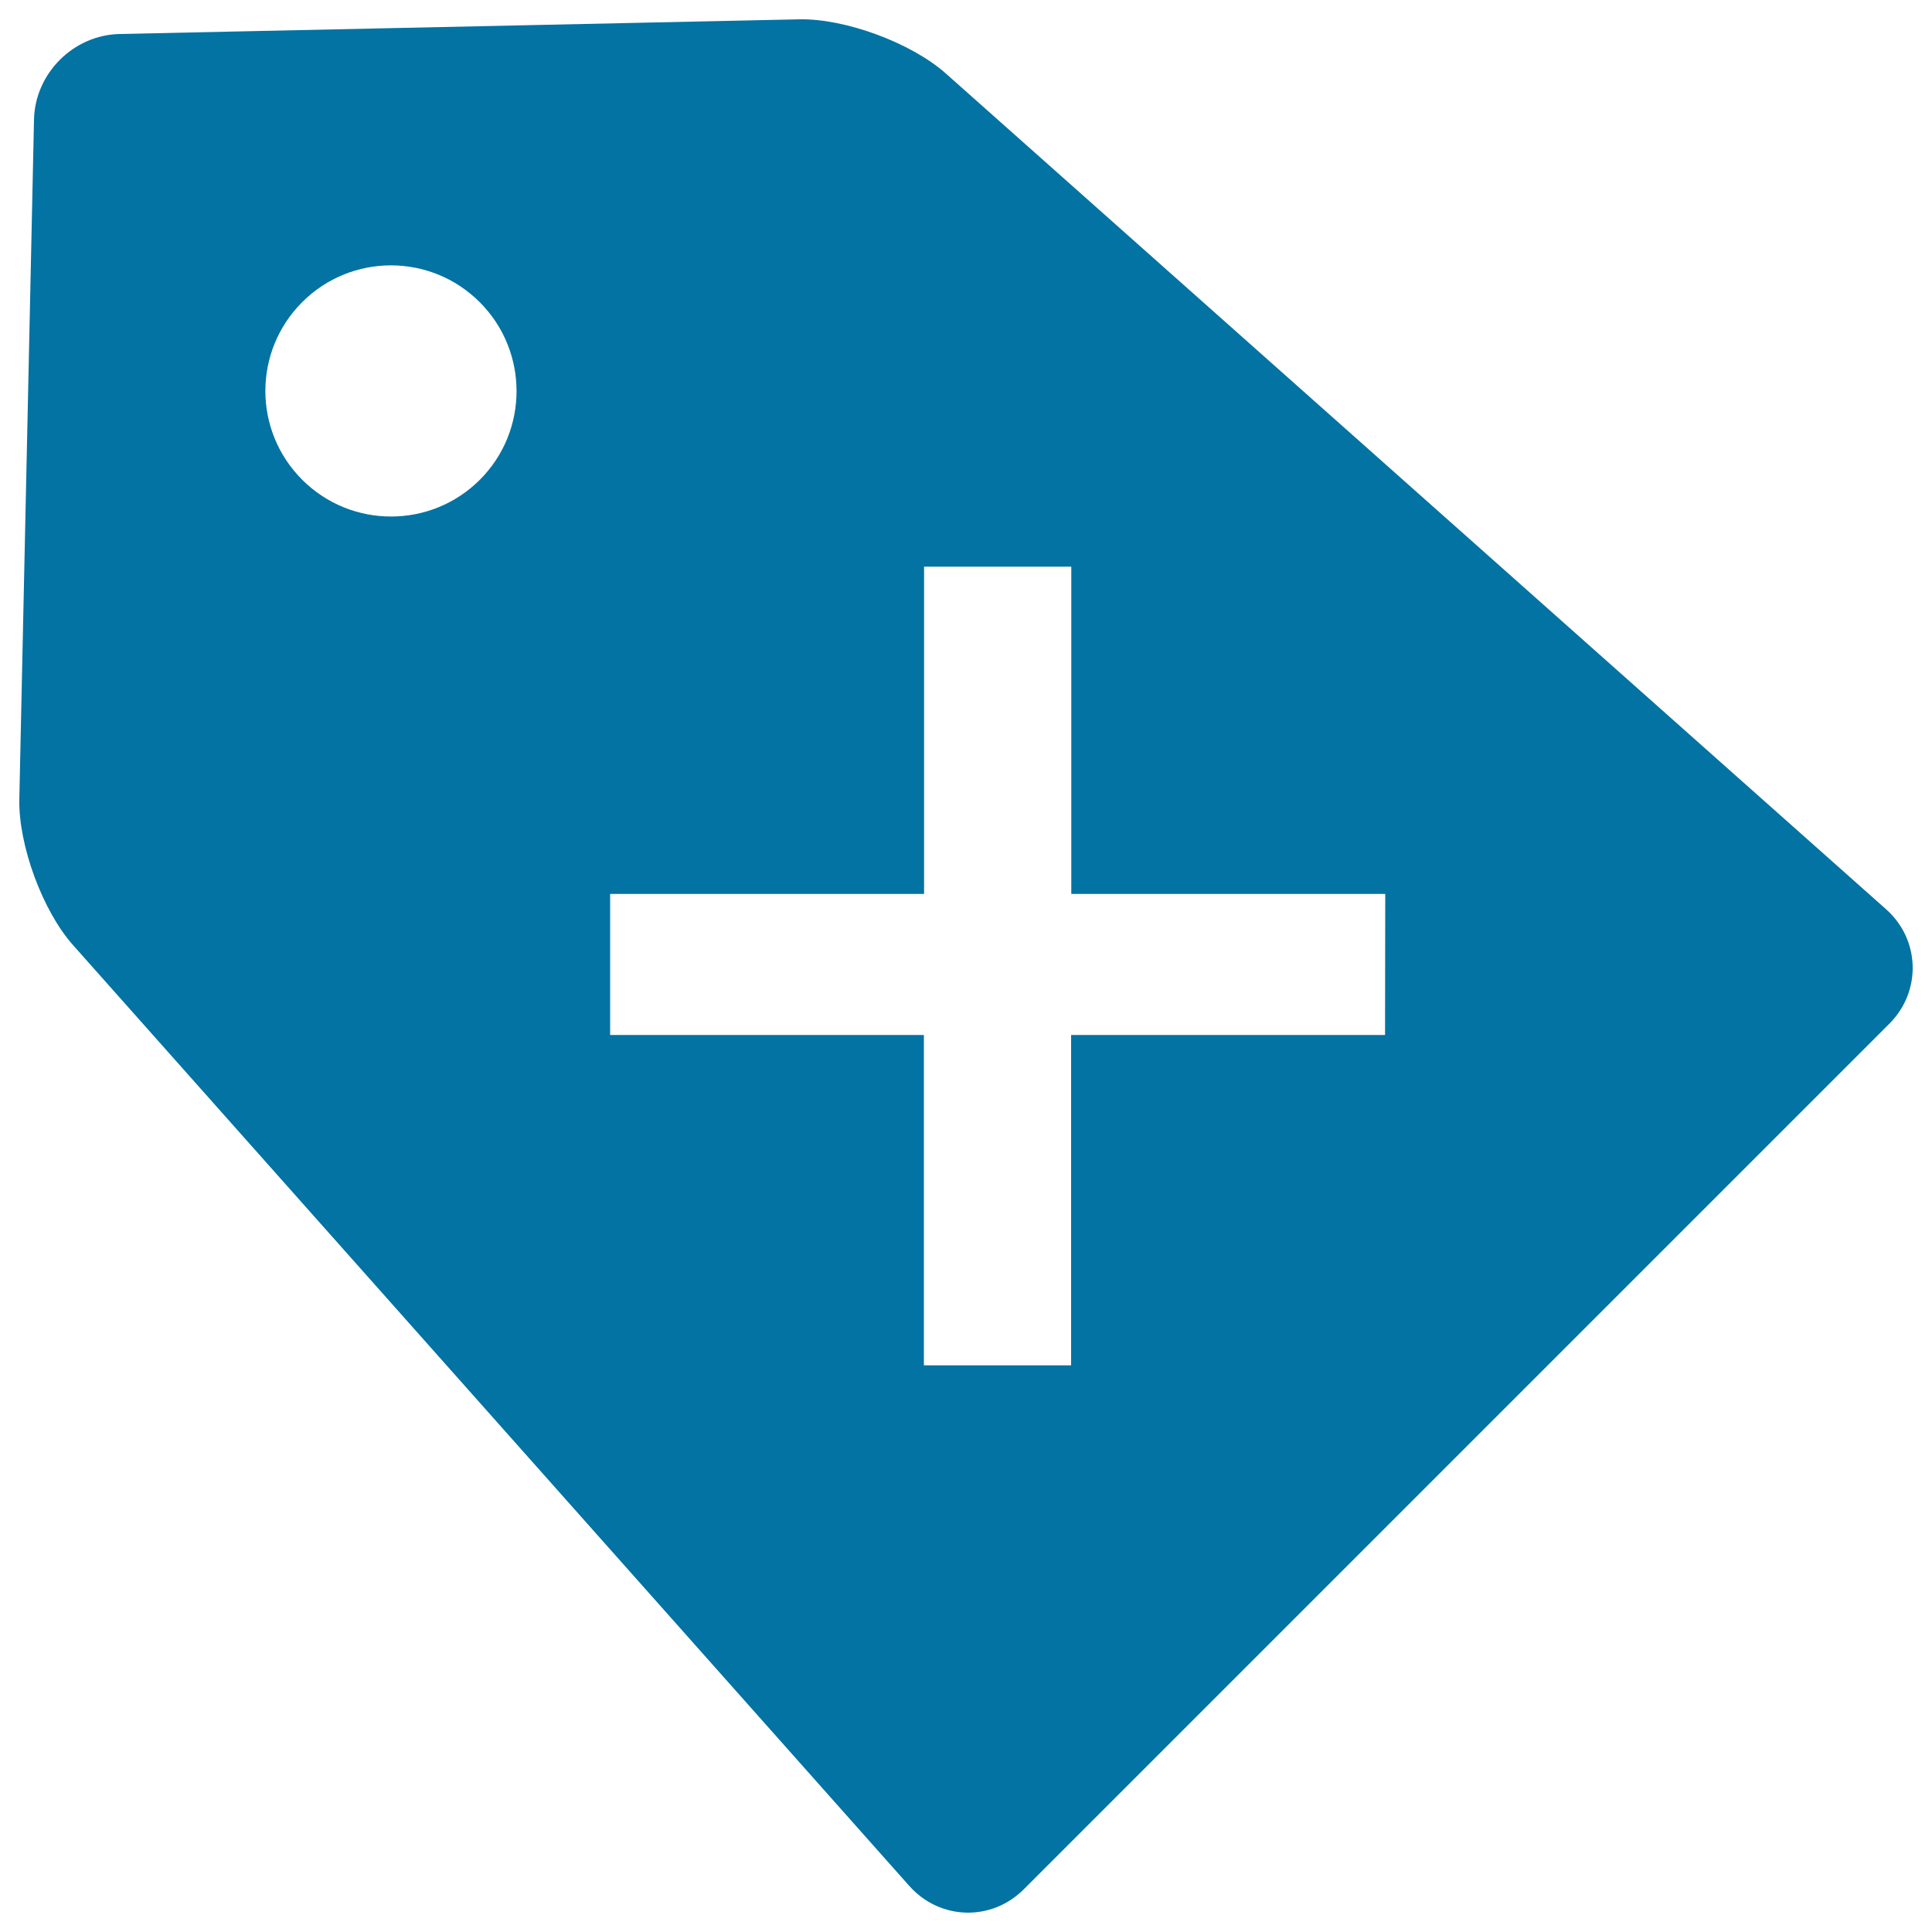
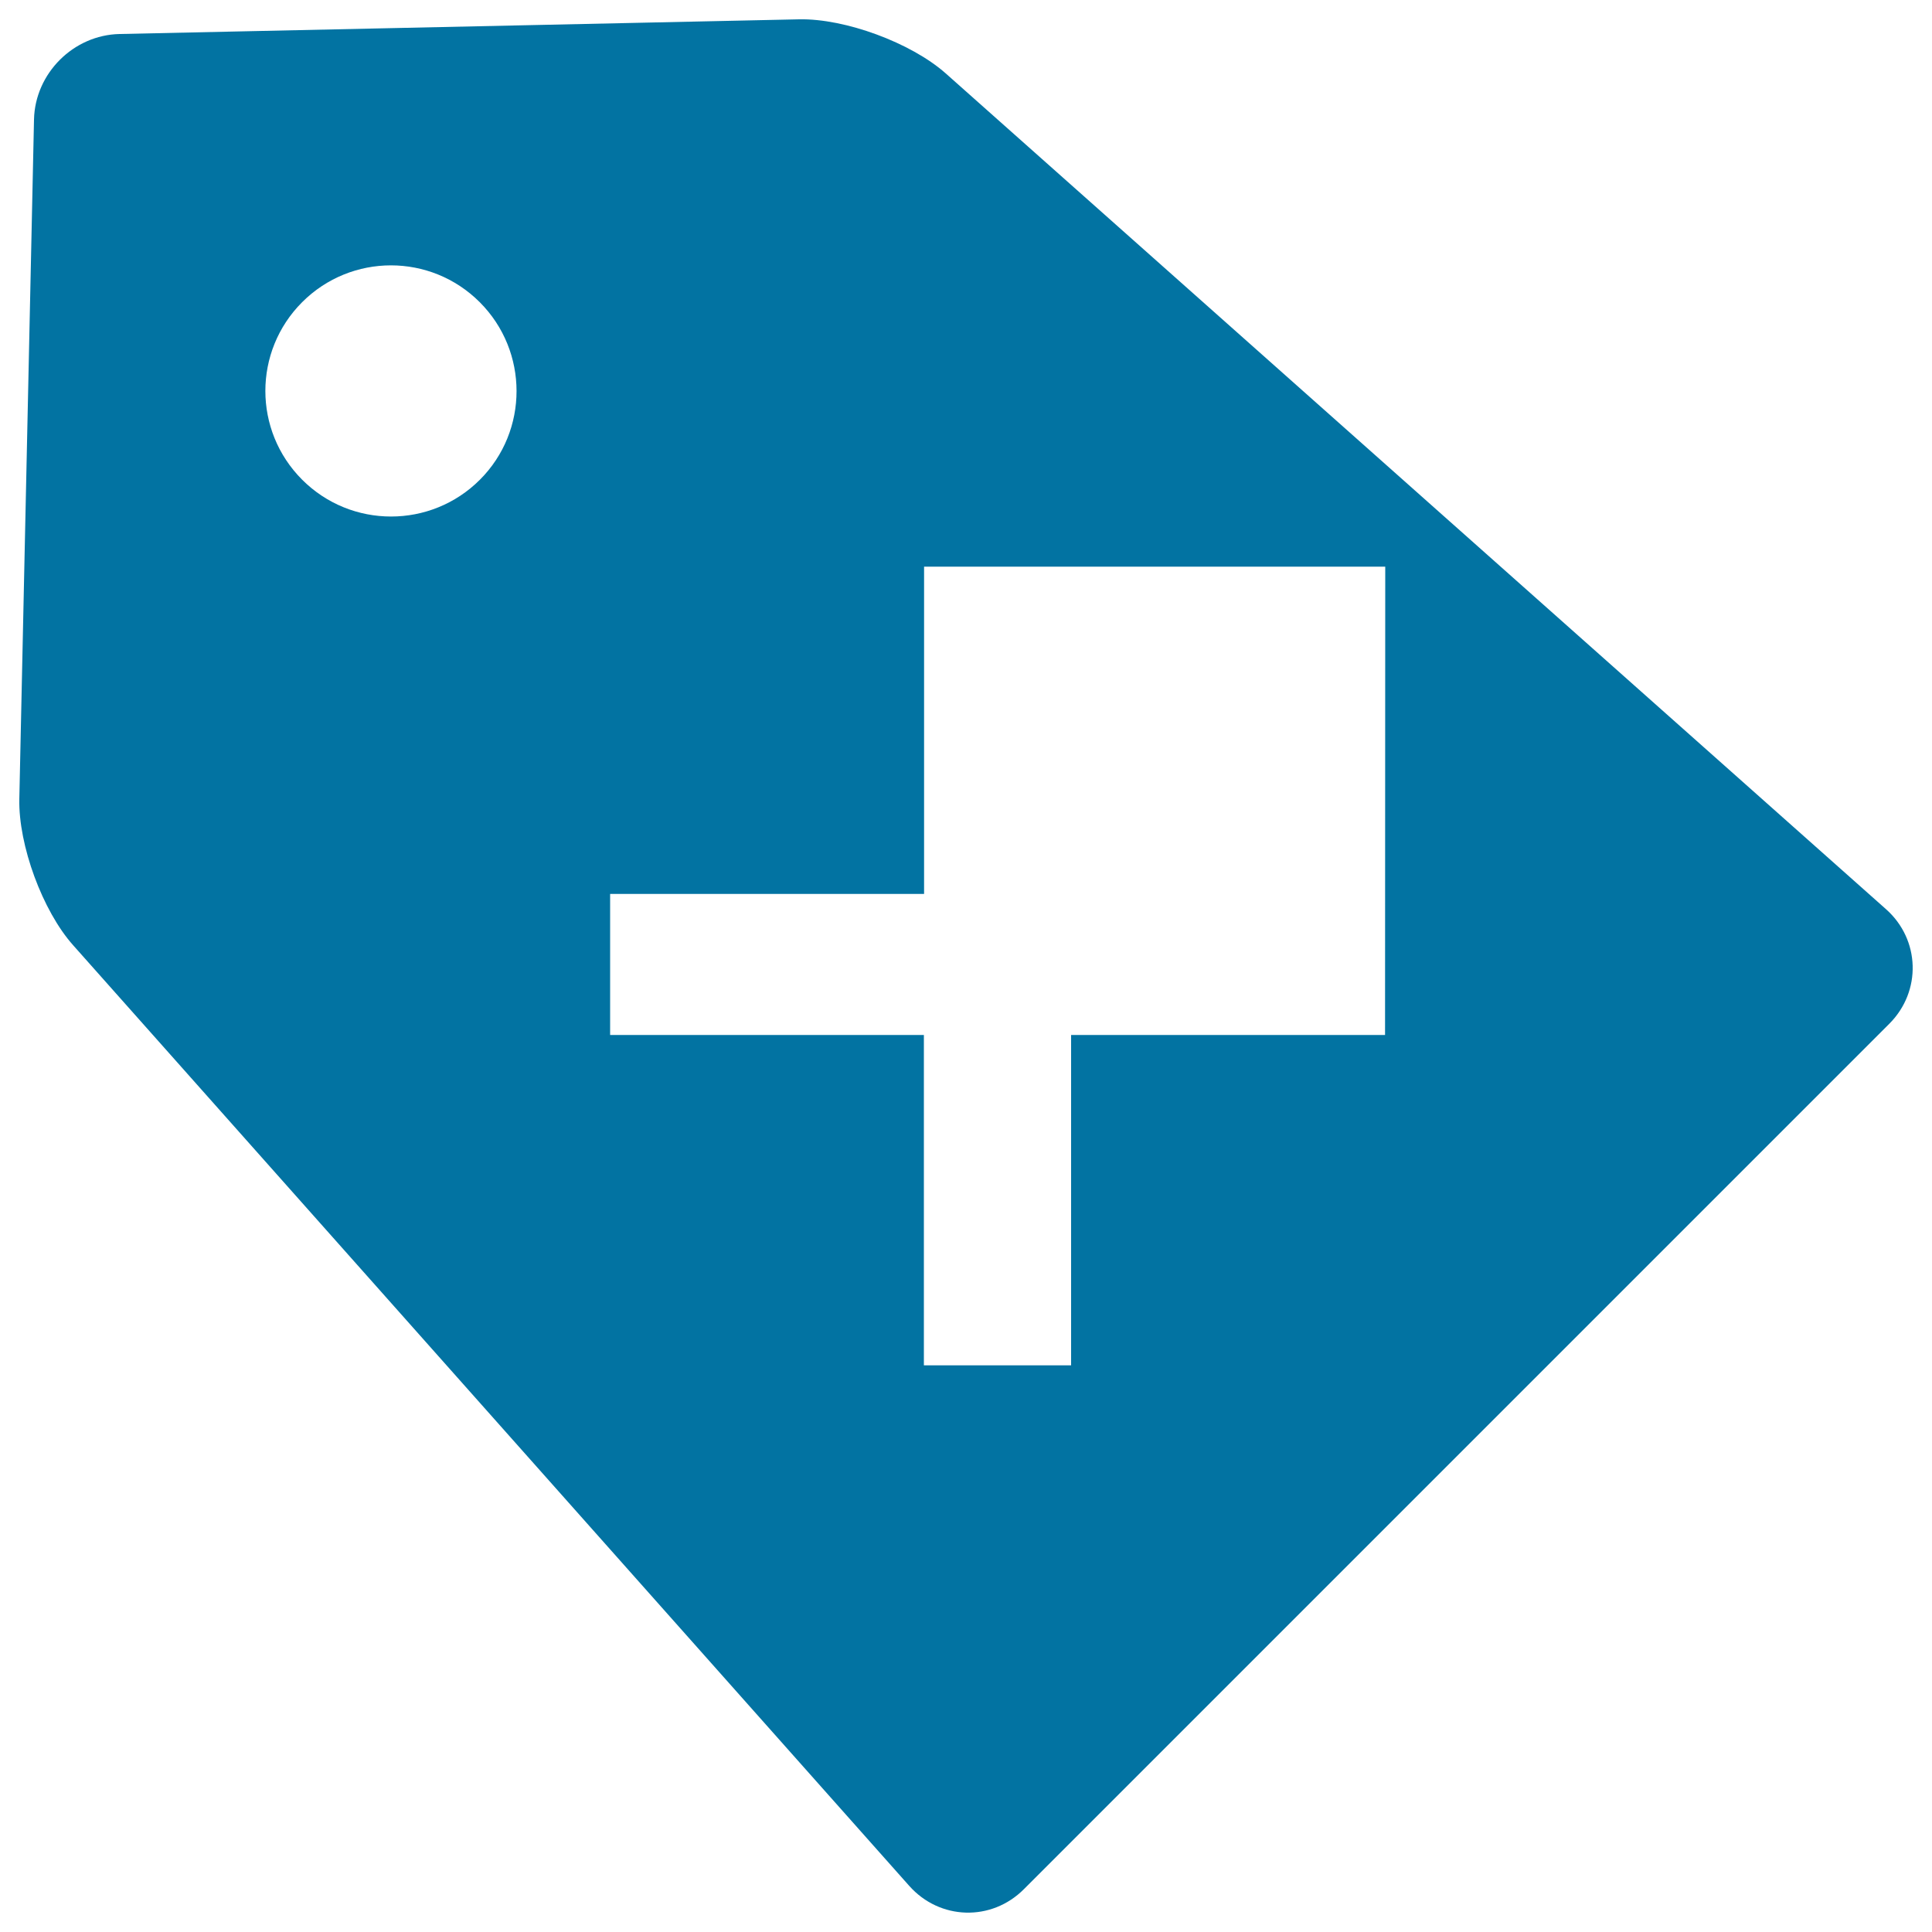
<svg xmlns="http://www.w3.org/2000/svg" viewBox="0 0 1000 1000" style="fill:#0273a2">
  <title>Extra Discounts Interface Commercial Symbol Of A Label With Plus Sign SVG icon</title>
  <g>
-     <path d="M976.2,470.6L489.4,37.9C471.5,22.1,437.4,9.5,413.6,10L61.9,17.6C38,18.1,18.1,38,17.6,61.9L10,413.6c-0.5,23.8,12,57.9,27.9,75.7l432.7,486.8c15.8,17.8,42.6,18.6,59.4,1.7l447.9-447.9C994.7,513.1,993.9,486.3,976.2,470.6z M248.4,248.3c-25.4,25.4-66.6,25.4-92,0c-25.4-25.4-25.4-66.5,0-91.9c25.4-25.4,66.5-25.4,91.9,0C273.7,181.8,273.7,223,248.4,248.3z M716.9,535.7H554.4v171h-76.2v-171H315.8v-73h162.5V293.3h76.2v169.4h162.5L716.9,535.7L716.9,535.7z" />
+     <path d="M976.2,470.6L489.4,37.9C471.5,22.1,437.4,9.5,413.6,10L61.9,17.6C38,18.1,18.1,38,17.6,61.9L10,413.6c-0.5,23.8,12,57.9,27.9,75.7l432.7,486.8c15.8,17.8,42.6,18.6,59.4,1.7l447.9-447.9C994.7,513.1,993.9,486.3,976.2,470.6z M248.4,248.3c-25.4,25.4-66.6,25.4-92,0c-25.4-25.4-25.4-66.5,0-91.9c25.4-25.4,66.5-25.4,91.9,0C273.7,181.8,273.7,223,248.4,248.3z M716.9,535.7H554.4v171h-76.2v-171H315.8v-73h162.5V293.3h76.2h162.5L716.9,535.7L716.9,535.7z" />
  </g>
</svg>